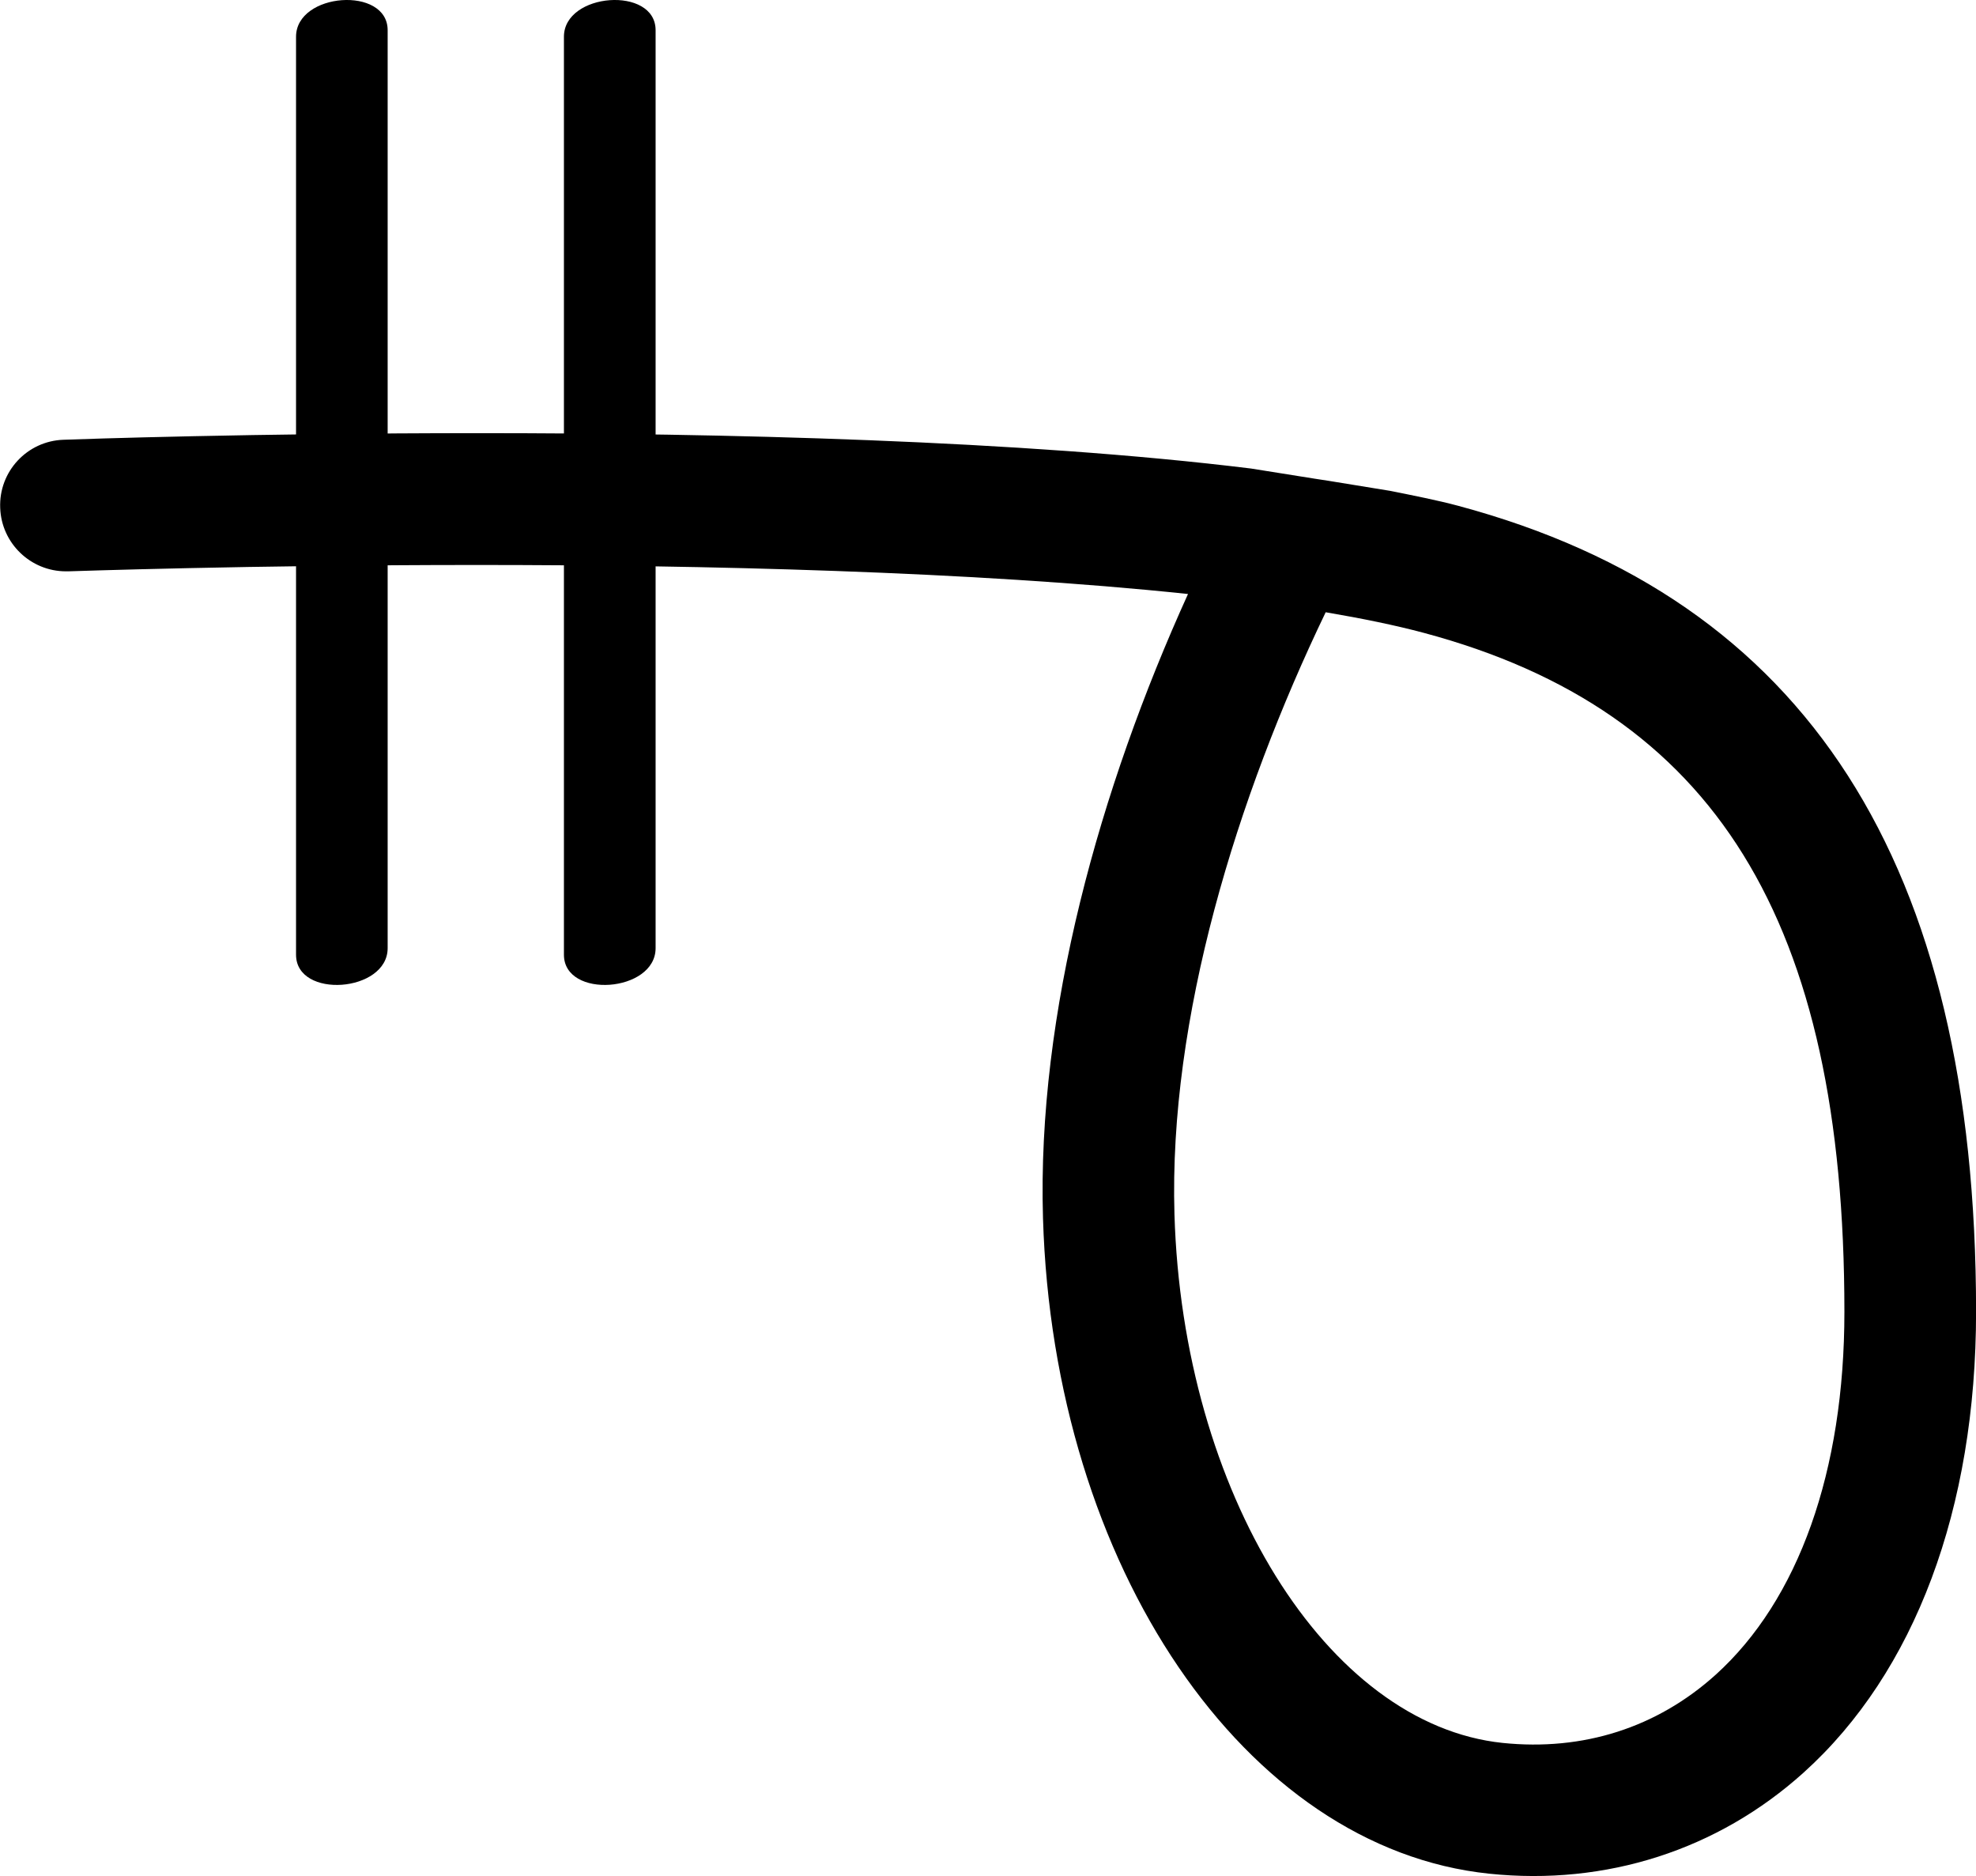
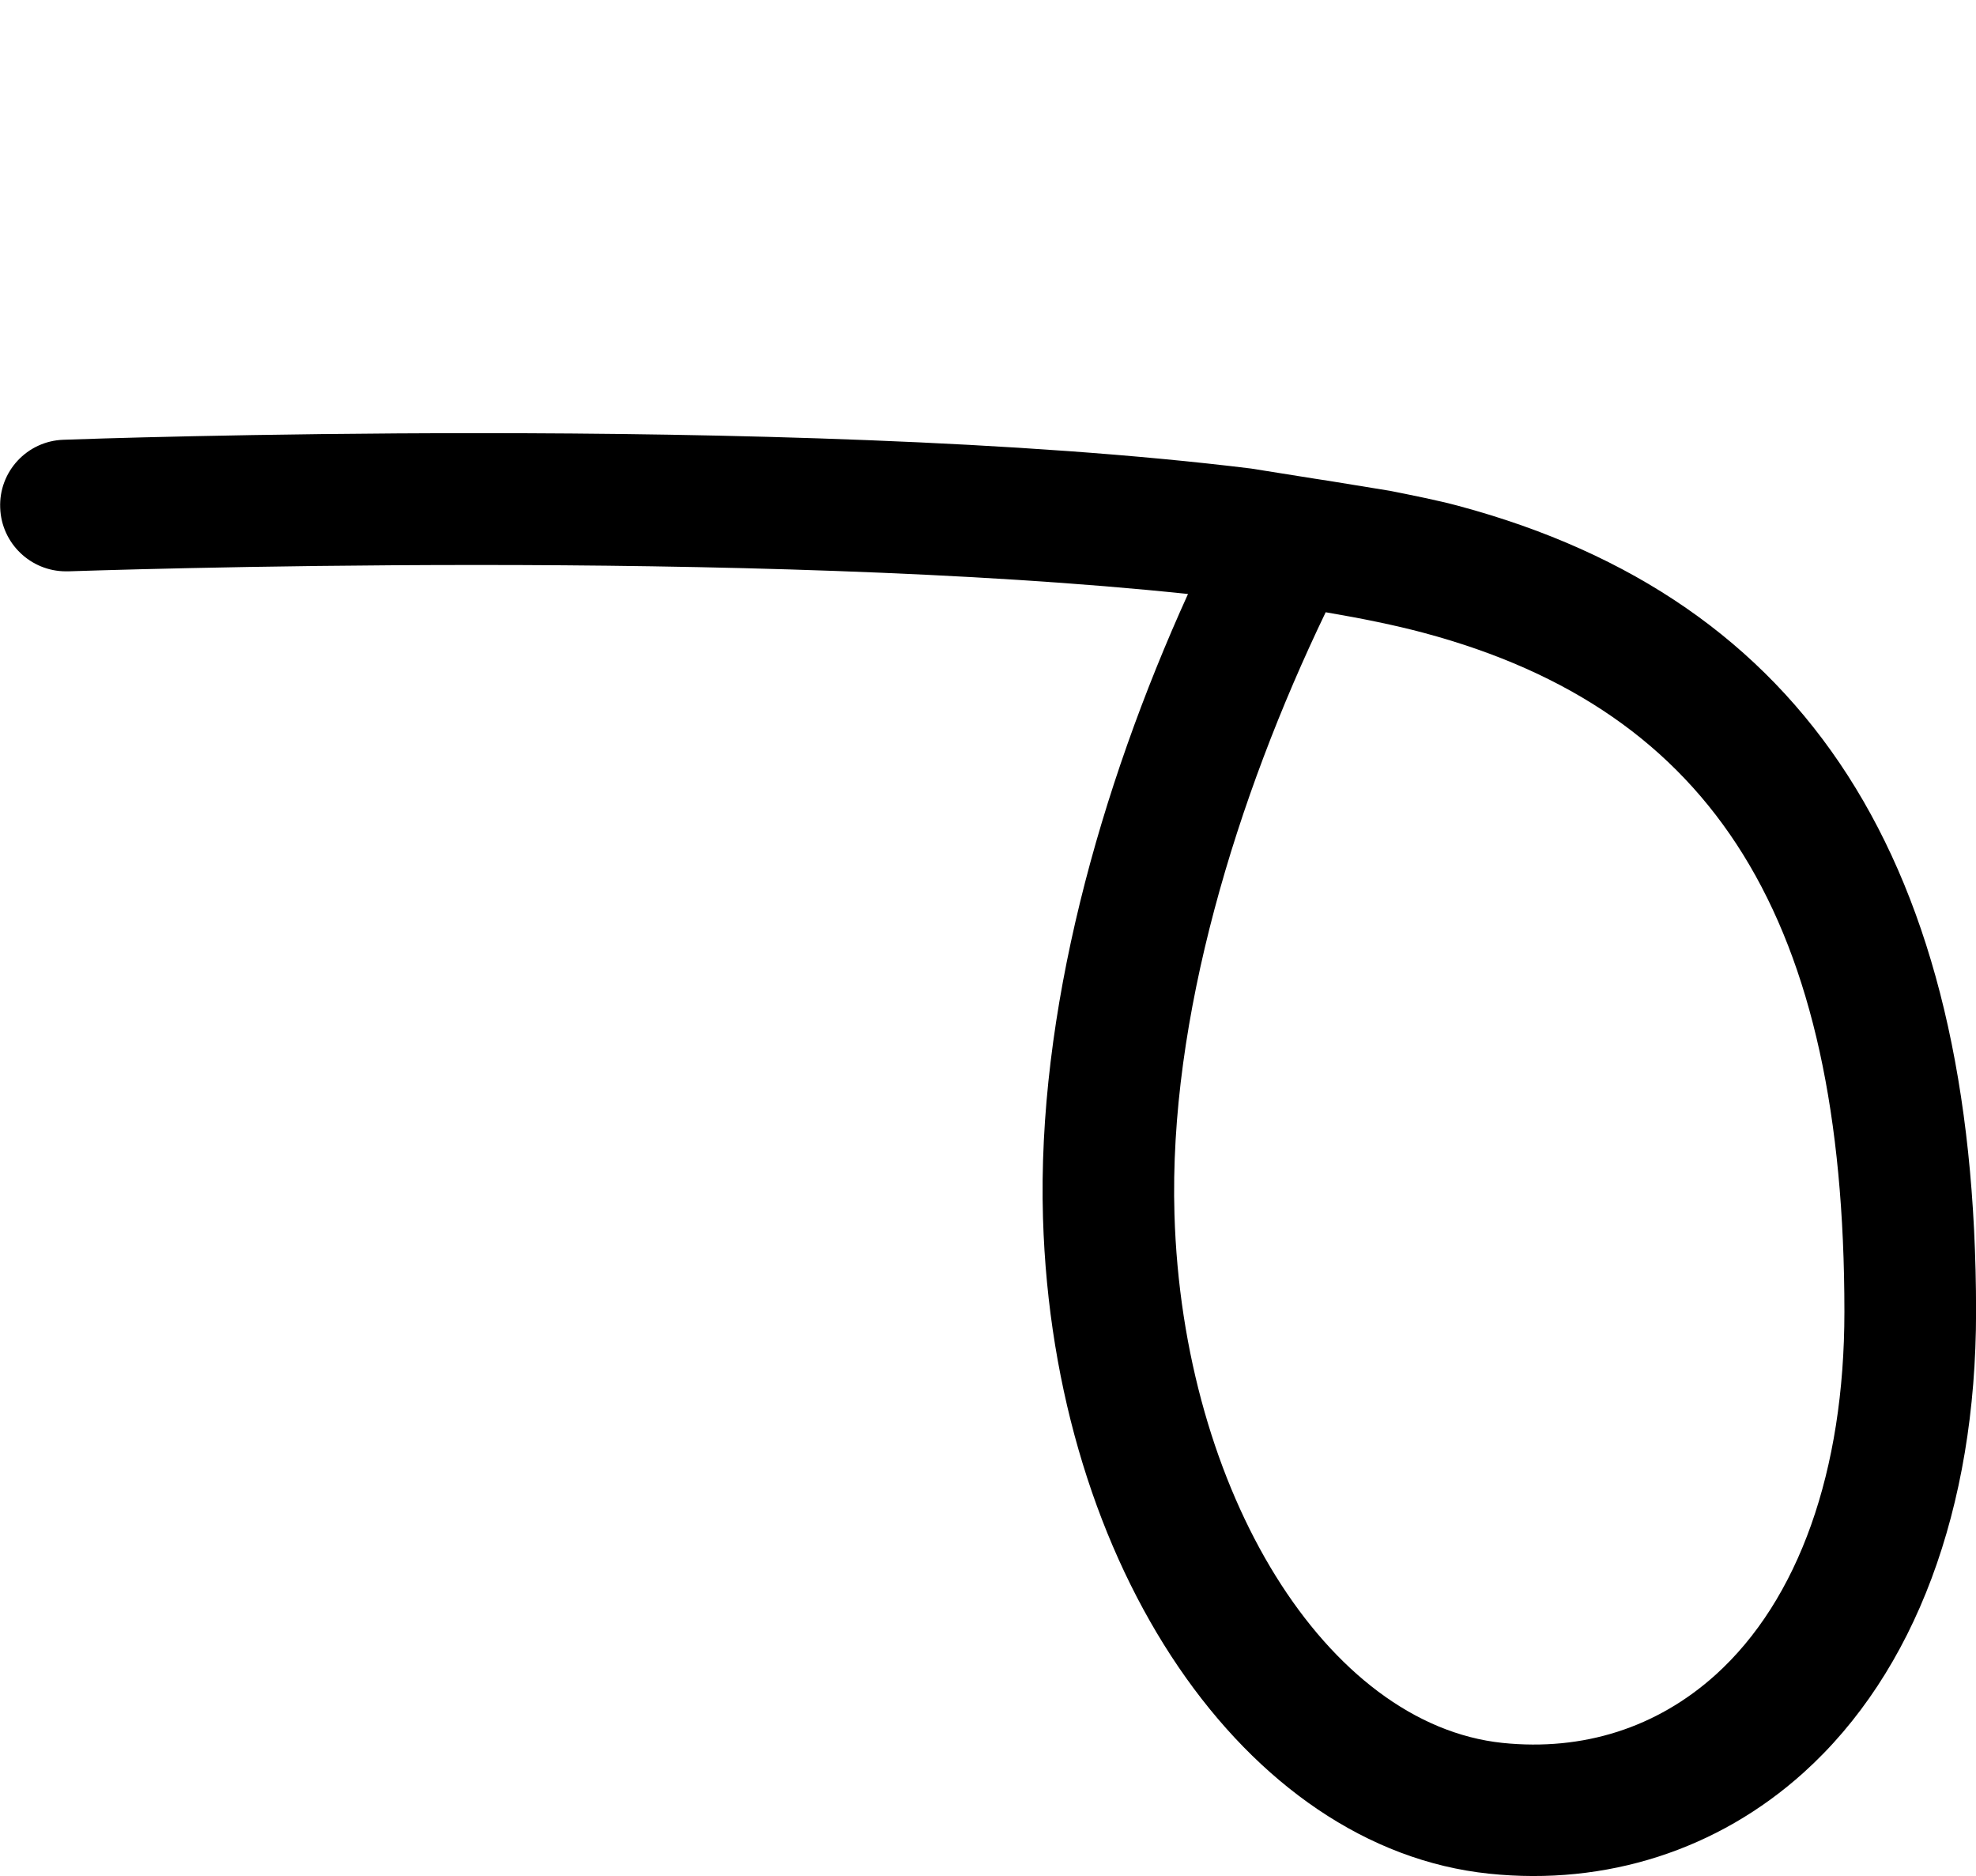
<svg xmlns="http://www.w3.org/2000/svg" width="112.995" height="107.255" viewBox="0 0 29.896 28.377" version="1.1" id="svg1615">
  <defs id="defs1612" />
  <path d="m 0.959,6.652 c 0.256,-0.01 2.879,-0.1 6.282,-0.1 3.653,0 8.202,0.106 11.686,0.535 2.107,0.338 0.314,0.044 2.107,0.338 0.358,0.072 0.719,0.143 1.028,0.226 5.272,1.413 7.835,5.402 7.835,12.192 0,2.979 -0.927,5.454 -2.608,6.969 -1.3,1.172 -2.991,1.715 -4.76,1.53 -3.691,-0.385 -6.592,-4.648 -6.749,-9.917 -0.092,-3.099 0.856,-6.494 2.194,-9.44 -3.259,-0.344 -7.377,-0.439 -10.749,-0.439 -3.469,0 -6.128,0.095 -6.191,0.096 h -0.037 c -0.532,0 -0.975,-0.423 -0.994,-0.959 C -0.02,7.133 0.41,6.671 0.959,6.652 M 27.905,19.843 c 0,-5.923 -1.961,-9.09 -6.359,-10.269 -0.436,-0.117 -0.943,-0.22 -1.489,-0.313 -1.351,2.808 -2.376,6.148 -2.288,9.106 0.124,4.206 2.305,7.719 4.964,7.997 1.219,0.126 2.334,-0.23 3.222,-1.029 1.257,-1.134 1.95,-3.083 1.95,-5.492" style="fill:#000000;fill-opacity:1;fill-rule:nonzero;stroke:none;stroke-width:0.353" id="path13146" />
-   <path d="M 5.865,0.458 V 14.342 c 0,0.671 -1.386,0.773 -1.386,0.099 V 0.556 c 0,-0.671 1.386,-0.772 1.386,-0.099" style="fill:#000000;fill-opacity:1;fill-rule:nonzero;stroke:none;stroke-width:0.353" id="path13148" />
-   <path d="M 9.919,0.458 V 14.342 c 0,0.671 -1.387,0.773 -1.387,0.099 V 0.556 c 0,-0.671 1.387,-0.772 1.387,-0.099" style="fill:#000000;fill-opacity:1;fill-rule:nonzero;stroke:none;stroke-width:0.353" id="path13150" />
</svg>